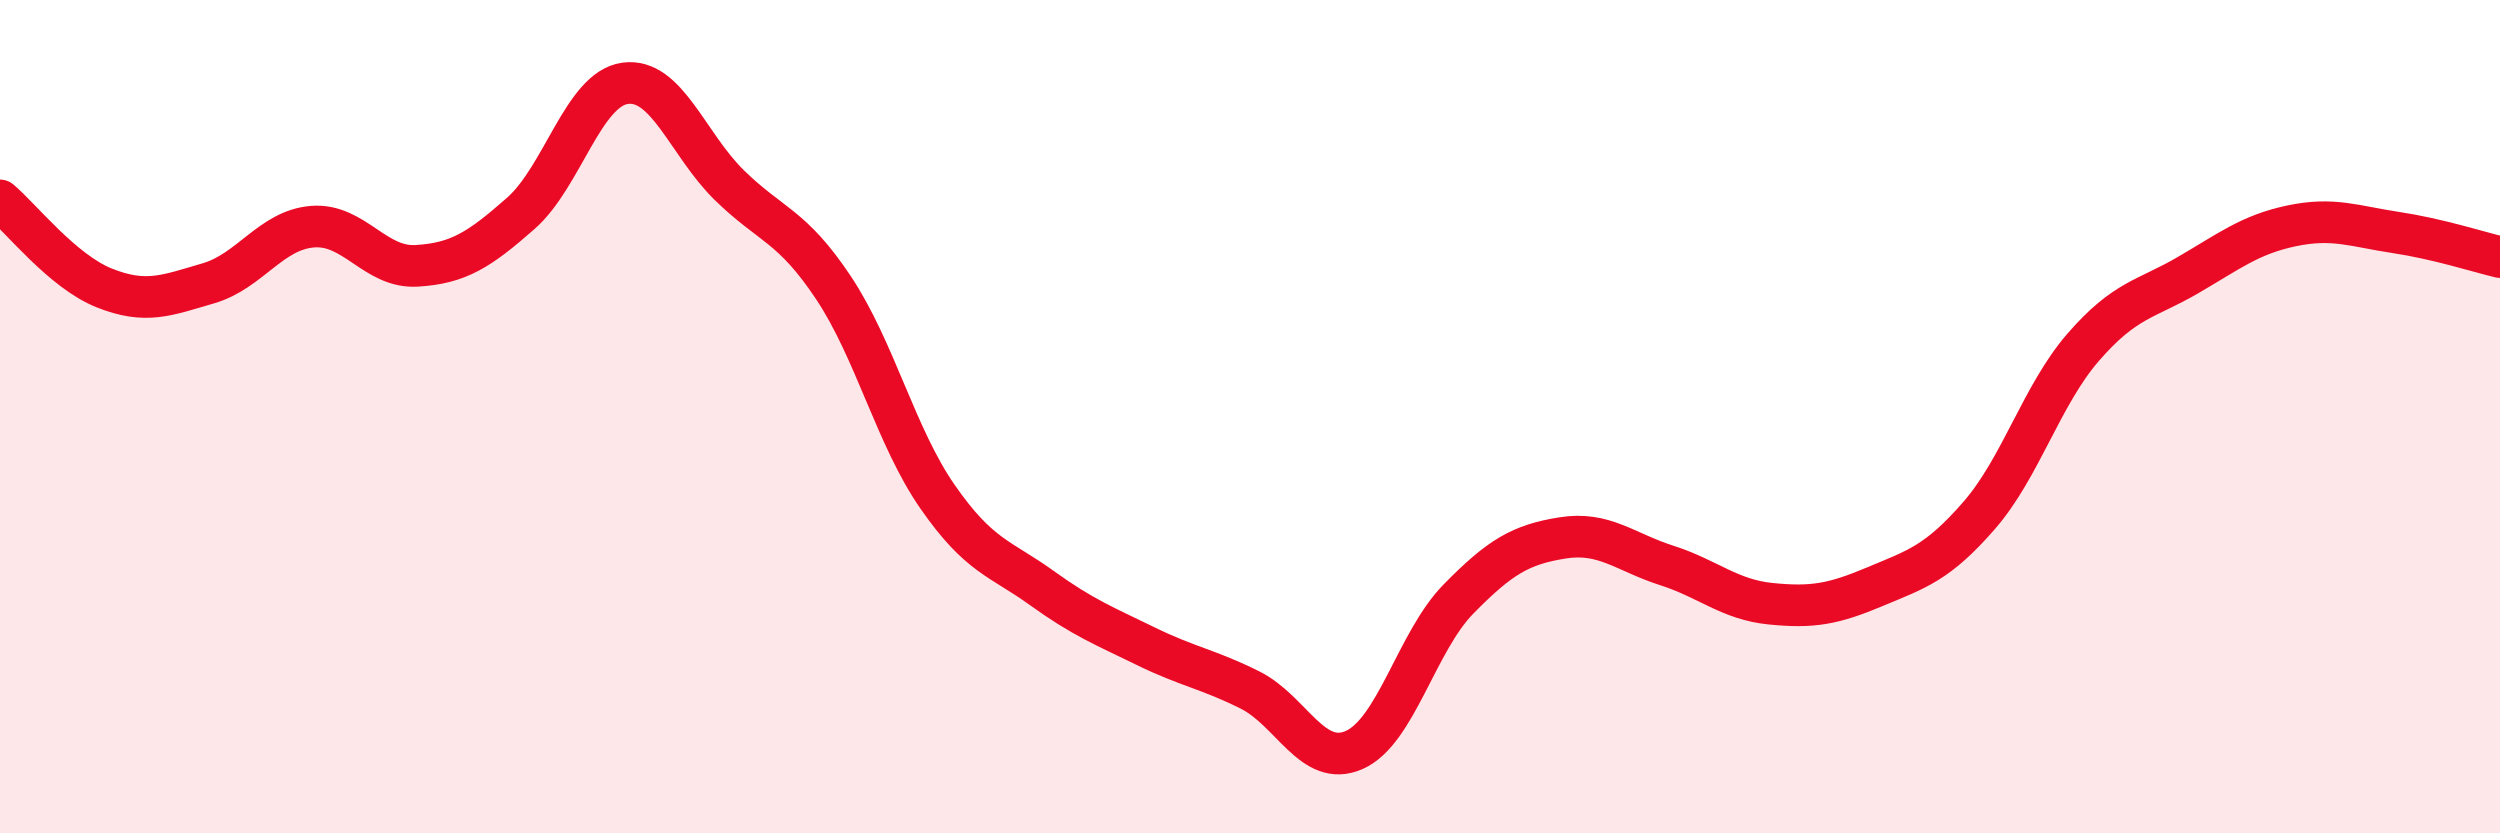
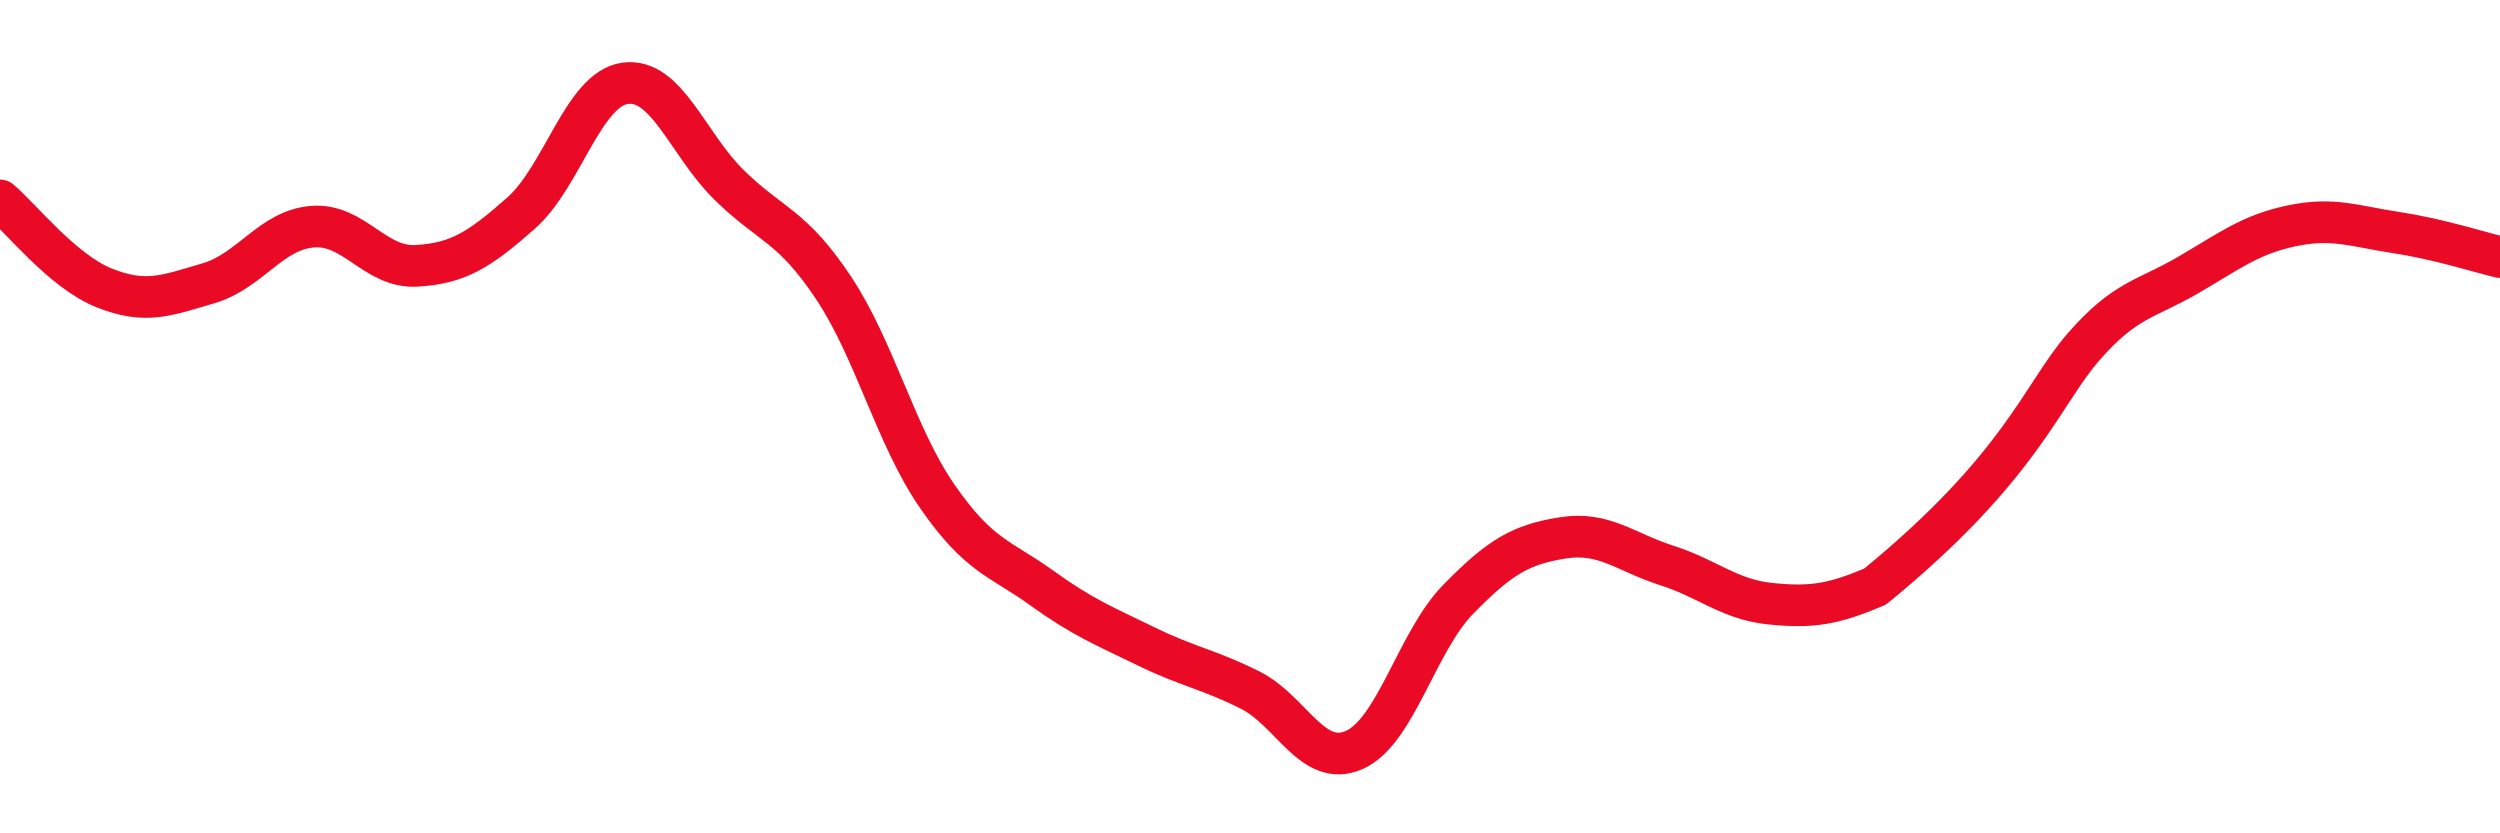
<svg xmlns="http://www.w3.org/2000/svg" width="60" height="20" viewBox="0 0 60 20">
-   <path d="M 0,4.81 C 0.5,5.23 1.5,6.51 2.5,6.91 C 3.5,7.31 4,7.09 5,6.8 C 6,6.51 6.5,5.52 7.5,5.44 C 8.5,5.36 9,6.44 10,6.38 C 11,6.32 11.5,6 12.5,5.12 C 13.5,4.24 14,2.14 15,2 C 16,1.86 16.5,3.46 17.5,4.44 C 18.5,5.42 19,5.4 20,6.9 C 21,8.4 21.5,10.48 22.5,11.92 C 23.5,13.36 24,13.39 25,14.11 C 26,14.83 26.5,15.02 27.5,15.51 C 28.5,16 29,16.06 30,16.56 C 31,17.06 31.5,18.44 32.5,18 C 33.5,17.56 34,15.4 35,14.38 C 36,13.36 36.5,13.07 37.5,12.91 C 38.5,12.75 39,13.25 40,13.57 C 41,13.89 41.5,14.39 42.5,14.49 C 43.5,14.59 44,14.5 45,14.08 C 46,13.66 46.5,13.52 47.5,12.37 C 48.5,11.22 49,9.48 50,8.33 C 51,7.18 51.5,7.19 52.5,6.61 C 53.5,6.03 54,5.63 55,5.42 C 56,5.21 56.5,5.43 57.5,5.58 C 58.5,5.73 59.5,6.05 60,6.17L60 20L0 20Z" fill="#EB0A25" opacity="0.1" stroke-linecap="round" stroke-linejoin="round" />
-   <path d="M 0,4.81 C 0.5,5.23 1.5,6.51 2.5,6.91 C 3.5,7.31 4,7.09 5,6.8 C 6,6.51 6.5,5.52 7.5,5.44 C 8.5,5.36 9,6.44 10,6.38 C 11,6.32 11.5,6 12.5,5.12 C 13.5,4.24 14,2.14 15,2 C 16,1.86 16.5,3.46 17.5,4.44 C 18.5,5.42 19,5.4 20,6.9 C 21,8.4 21.5,10.48 22.5,11.92 C 23.5,13.36 24,13.39 25,14.11 C 26,14.83 26.5,15.02 27.5,15.51 C 28.5,16 29,16.06 30,16.56 C 31,17.06 31.5,18.44 32.5,18 C 33.5,17.56 34,15.4 35,14.38 C 36,13.36 36.5,13.07 37.5,12.91 C 38.5,12.75 39,13.25 40,13.57 C 41,13.89 41.5,14.39 42.5,14.49 C 43.5,14.59 44,14.5 45,14.08 C 46,13.66 46.5,13.52 47.5,12.37 C 48.5,11.22 49,9.48 50,8.33 C 51,7.18 51.5,7.19 52.5,6.61 C 53.5,6.03 54,5.63 55,5.42 C 56,5.21 56.5,5.43 57.5,5.58 C 58.5,5.73 59.5,6.05 60,6.17" stroke="#EB0A25" stroke-width="1" fill="none" stroke-linecap="round" stroke-linejoin="round" />
+   <path d="M 0,4.81 C 0.5,5.23 1.5,6.51 2.5,6.91 C 3.5,7.31 4,7.09 5,6.8 C 6,6.51 6.5,5.52 7.5,5.44 C 8.5,5.36 9,6.44 10,6.38 C 11,6.32 11.5,6 12.5,5.12 C 13.5,4.24 14,2.14 15,2 C 16,1.86 16.5,3.46 17.5,4.44 C 18.5,5.42 19,5.4 20,6.9 C 21,8.4 21.5,10.48 22.5,11.92 C 23.5,13.36 24,13.39 25,14.11 C 26,14.83 26.5,15.02 27.5,15.51 C 28.5,16 29,16.06 30,16.56 C 31,17.06 31.5,18.44 32.5,18 C 33.5,17.56 34,15.4 35,14.38 C 36,13.36 36.5,13.07 37.5,12.91 C 38.5,12.75 39,13.25 40,13.57 C 41,13.89 41.5,14.39 42.5,14.49 C 43.5,14.59 44,14.5 45,14.08 C 48.5,11.22 49,9.48 50,8.33 C 51,7.18 51.5,7.19 52.5,6.61 C 53.5,6.03 54,5.63 55,5.42 C 56,5.21 56.5,5.43 57.5,5.58 C 58.5,5.73 59.5,6.05 60,6.17" stroke="#EB0A25" stroke-width="1" fill="none" stroke-linecap="round" stroke-linejoin="round" />
</svg>